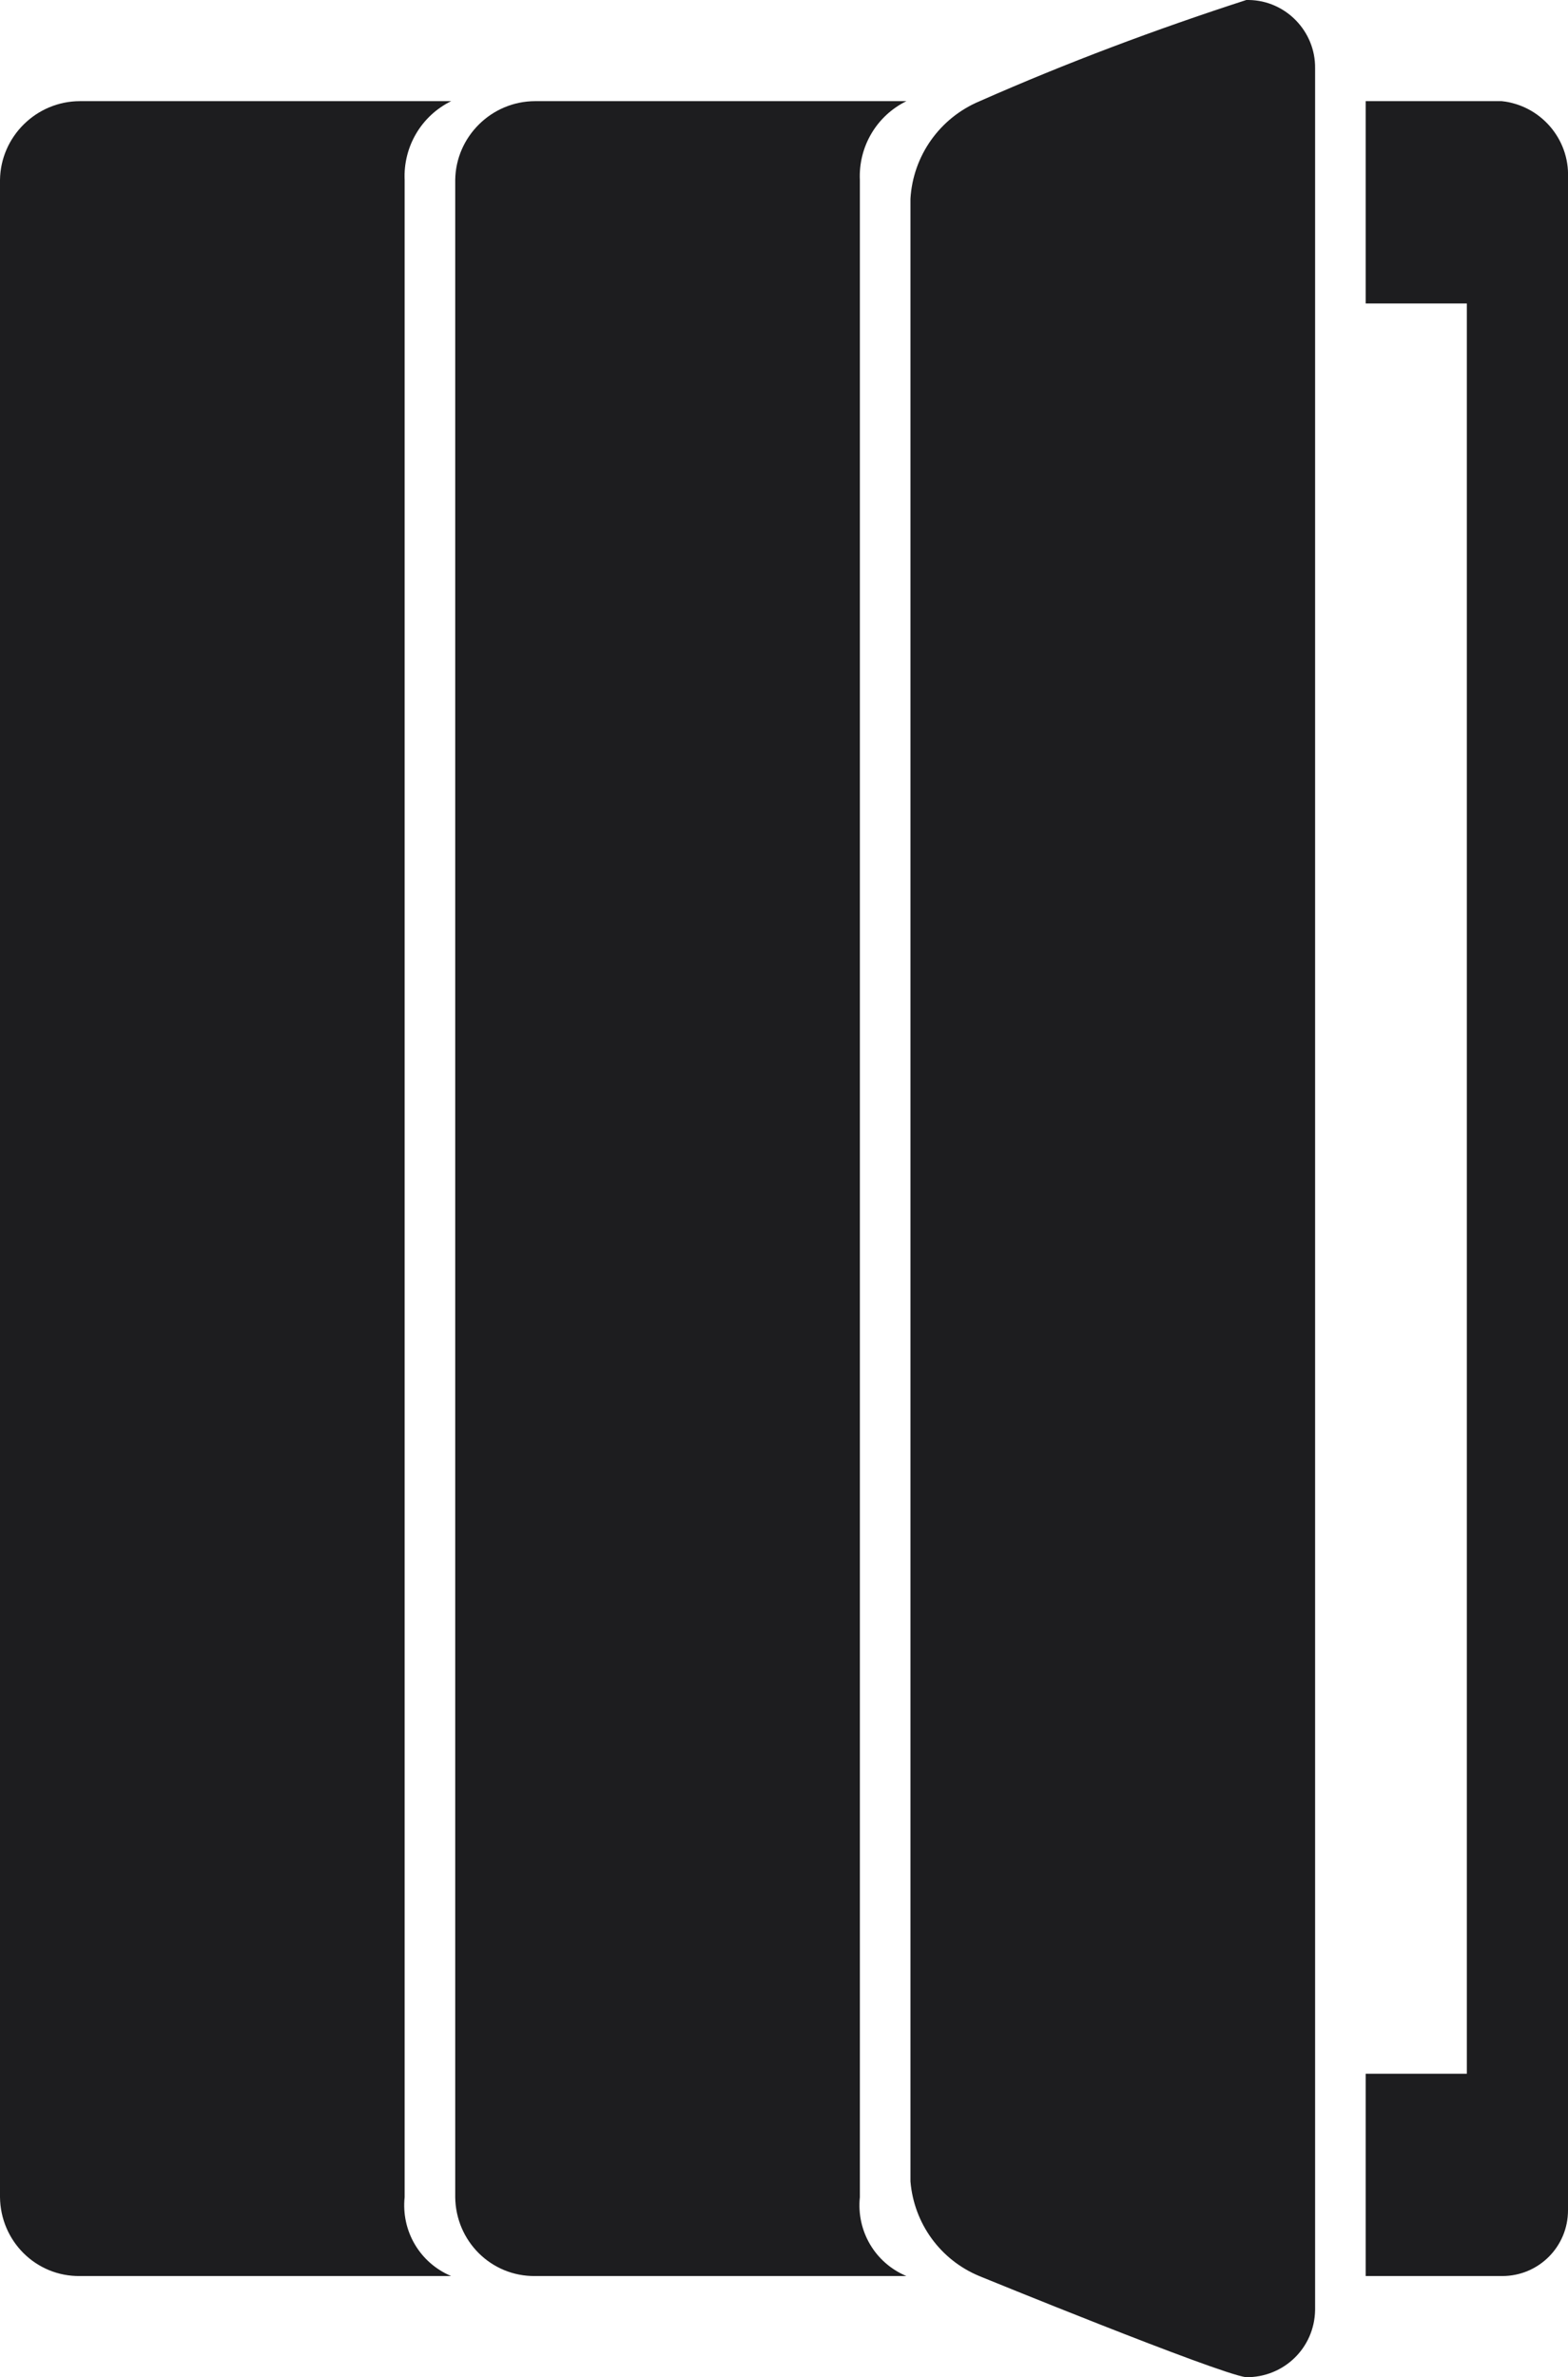
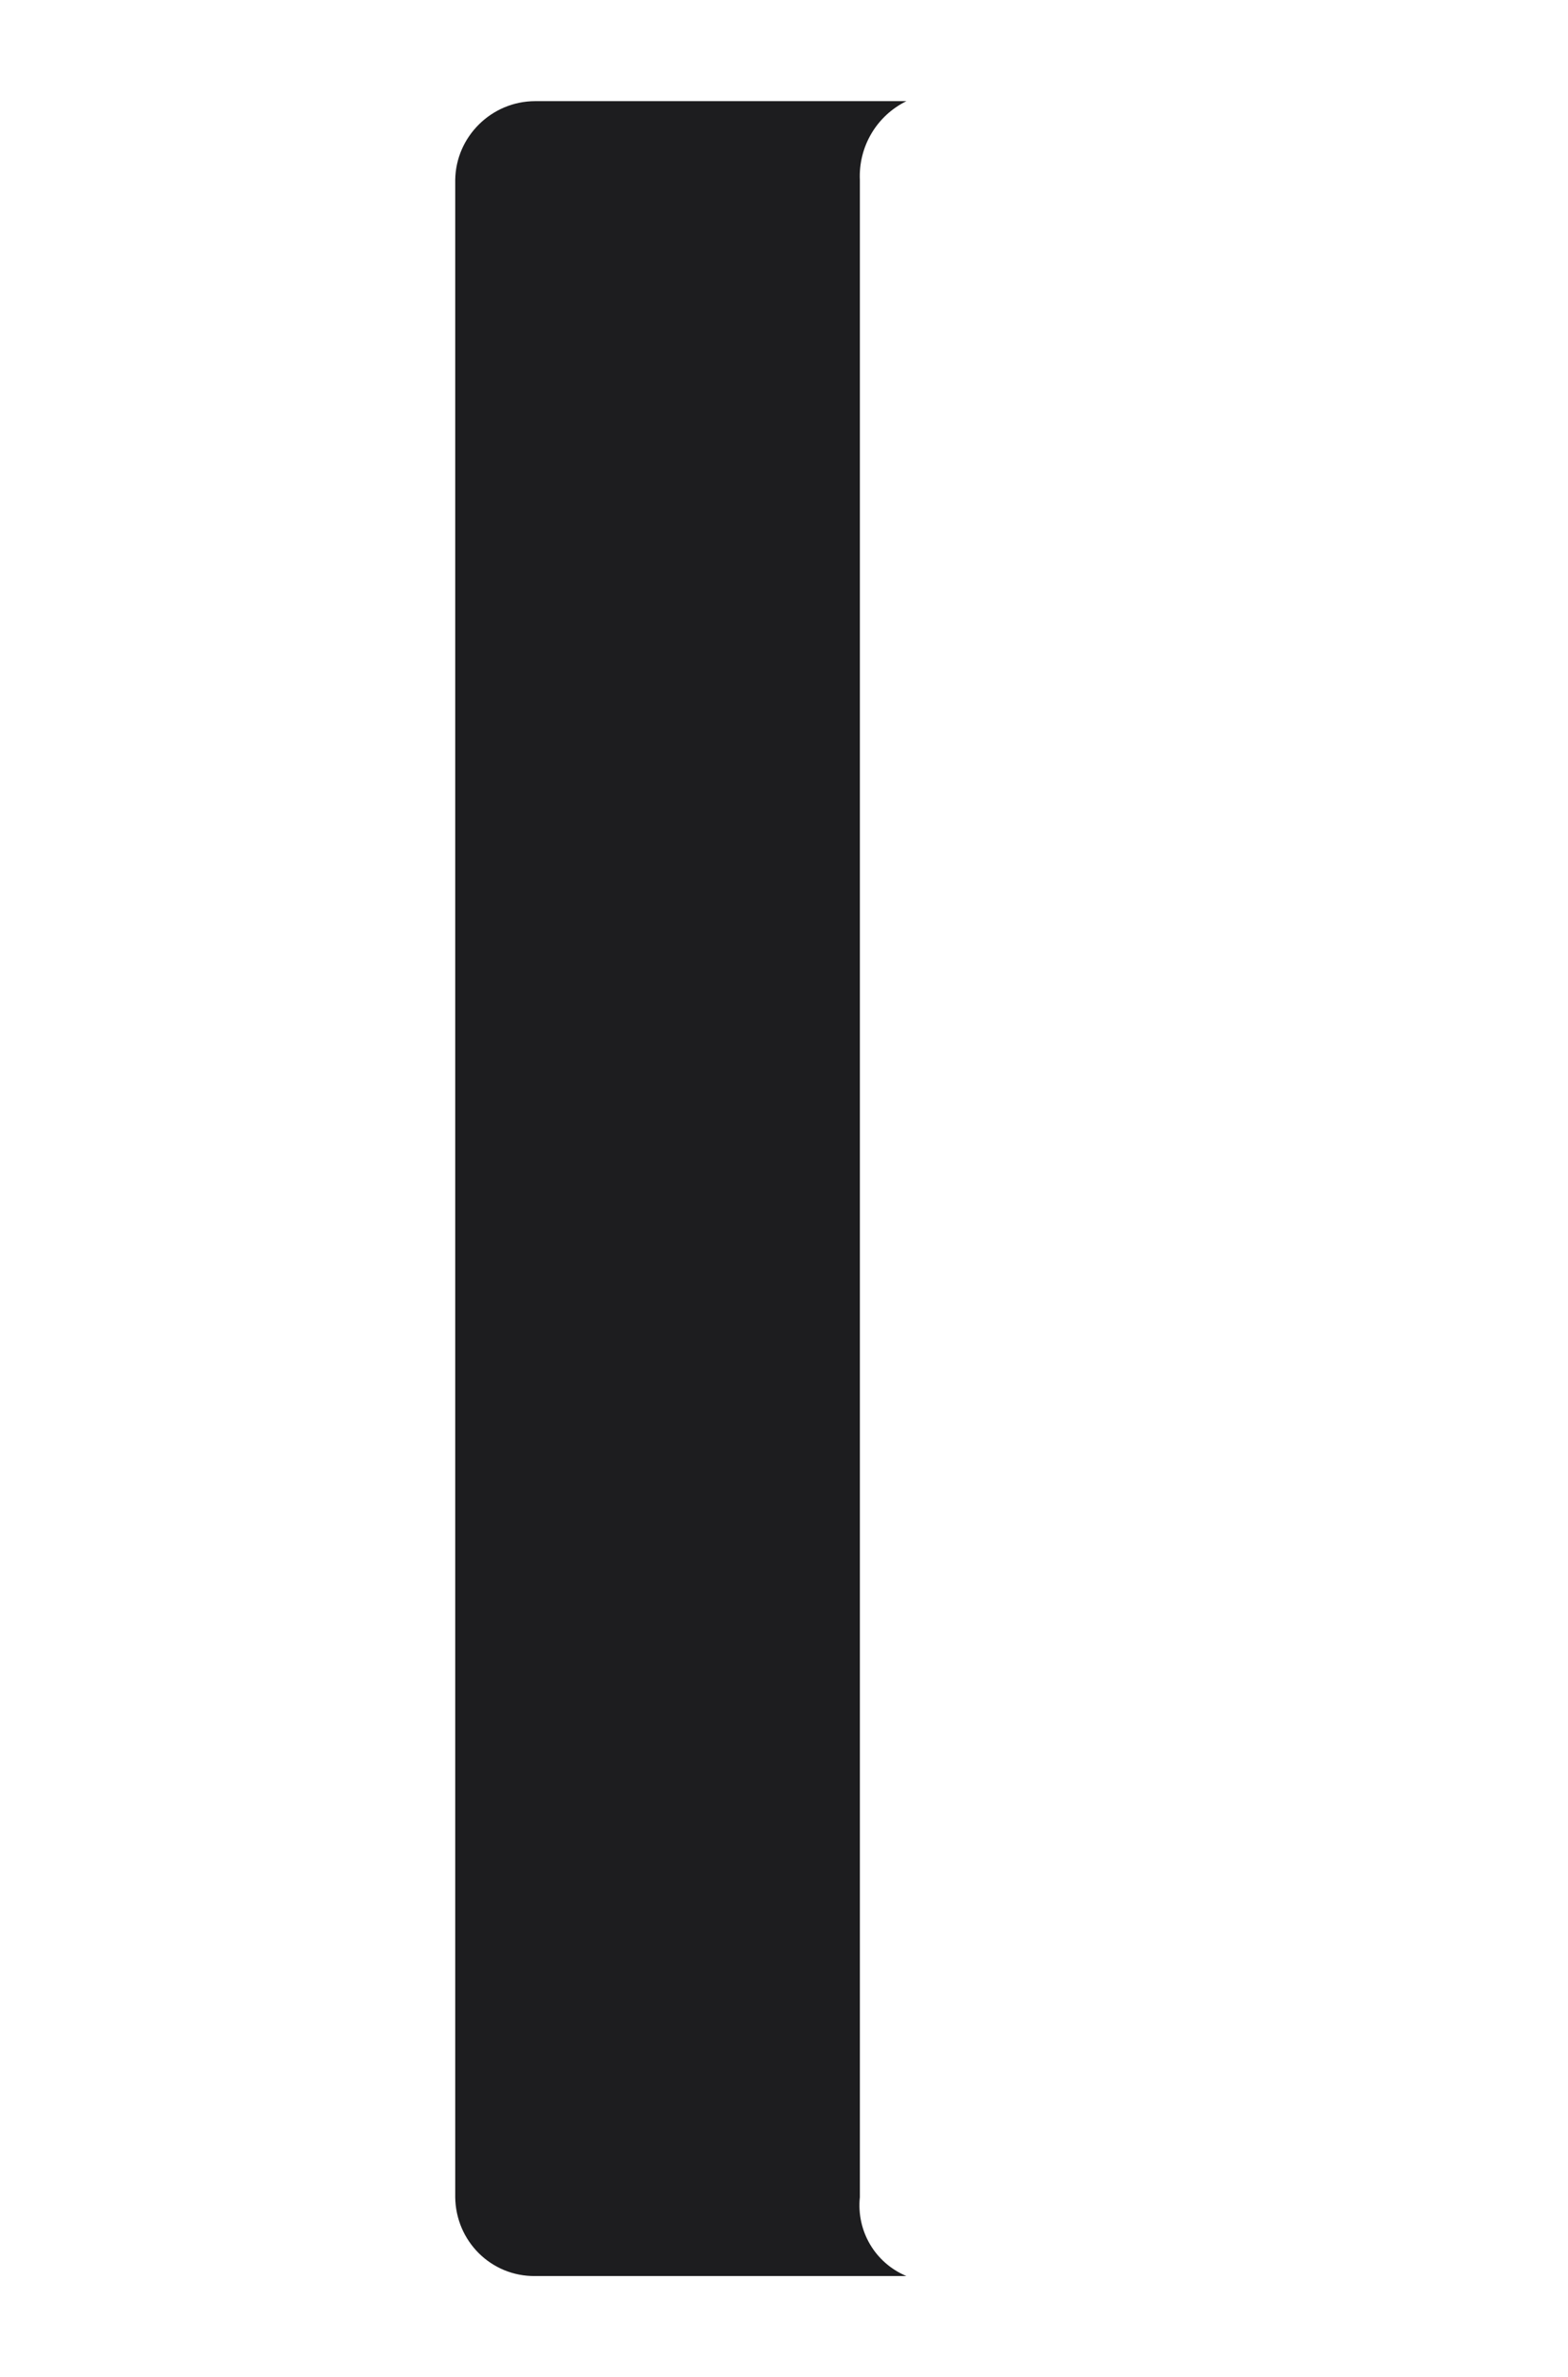
<svg xmlns="http://www.w3.org/2000/svg" width="31" height="47" viewBox="0 0 31 47" fill="none">
  <path d="M17.92 2H10.58C9.72 2 9.01 2.7 9 3.56V43.44C9.01 44.31 9.71 45.01 10.58 45H17.92C17.3 44.74 16.93 44.11 17 43.44V3.56C16.97 2.9 17.33 2.29 17.92 2Z" fill="#1D1D1F" />
-   <path d="M8.92 2H1.58C0.72 2 0.01 2.7 0 3.56V43.44C0.01 44.31 0.71 45.01 1.58 45H8.92C8.3 44.74 7.93 44.11 8 43.44V3.56C7.97 2.9 8.33 2.29 8.92 2Z" fill="#1D1D1F" />
-   <path d="M31 43.68V3.51C31.03 2.74 30.45 2.08 29.69 2H27V6H29V41H27V45H29.7C30.42 45 31 44.42 31 43.7V43.68Z" fill="#1D1D1F" />
-   <path d="M24.69 0H24.64C22.85 0.58 21.09 1.24 19.37 2C18.58 2.33 18.05 3.08 18 3.93V43.13C18.07 43.96 18.59 44.68 19.36 45C19.36 45 24.03 46.91 24.63 47C25.38 47.01 25.99 46.42 26 45.67V1.35C26.01 0.62 25.42 0.01 24.69 0Z" fill="#1D1D1F" />
</svg>